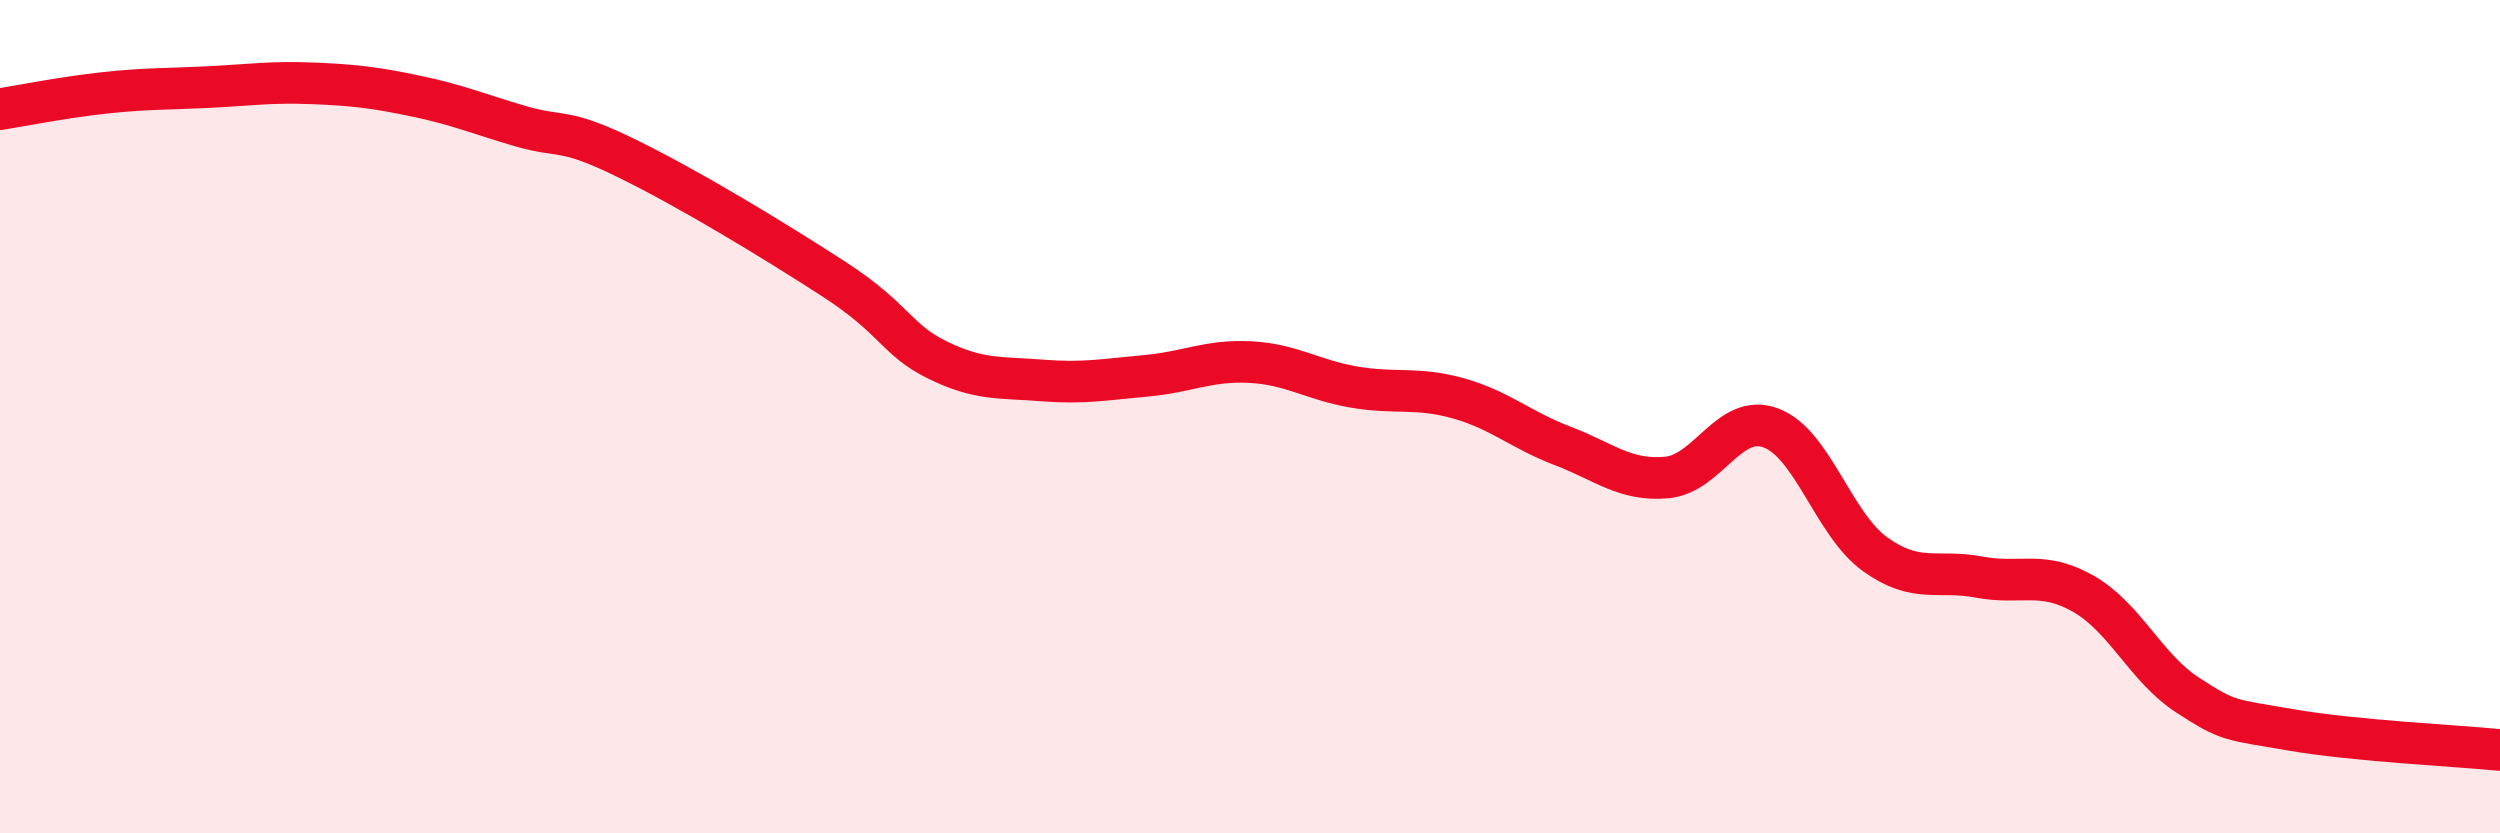
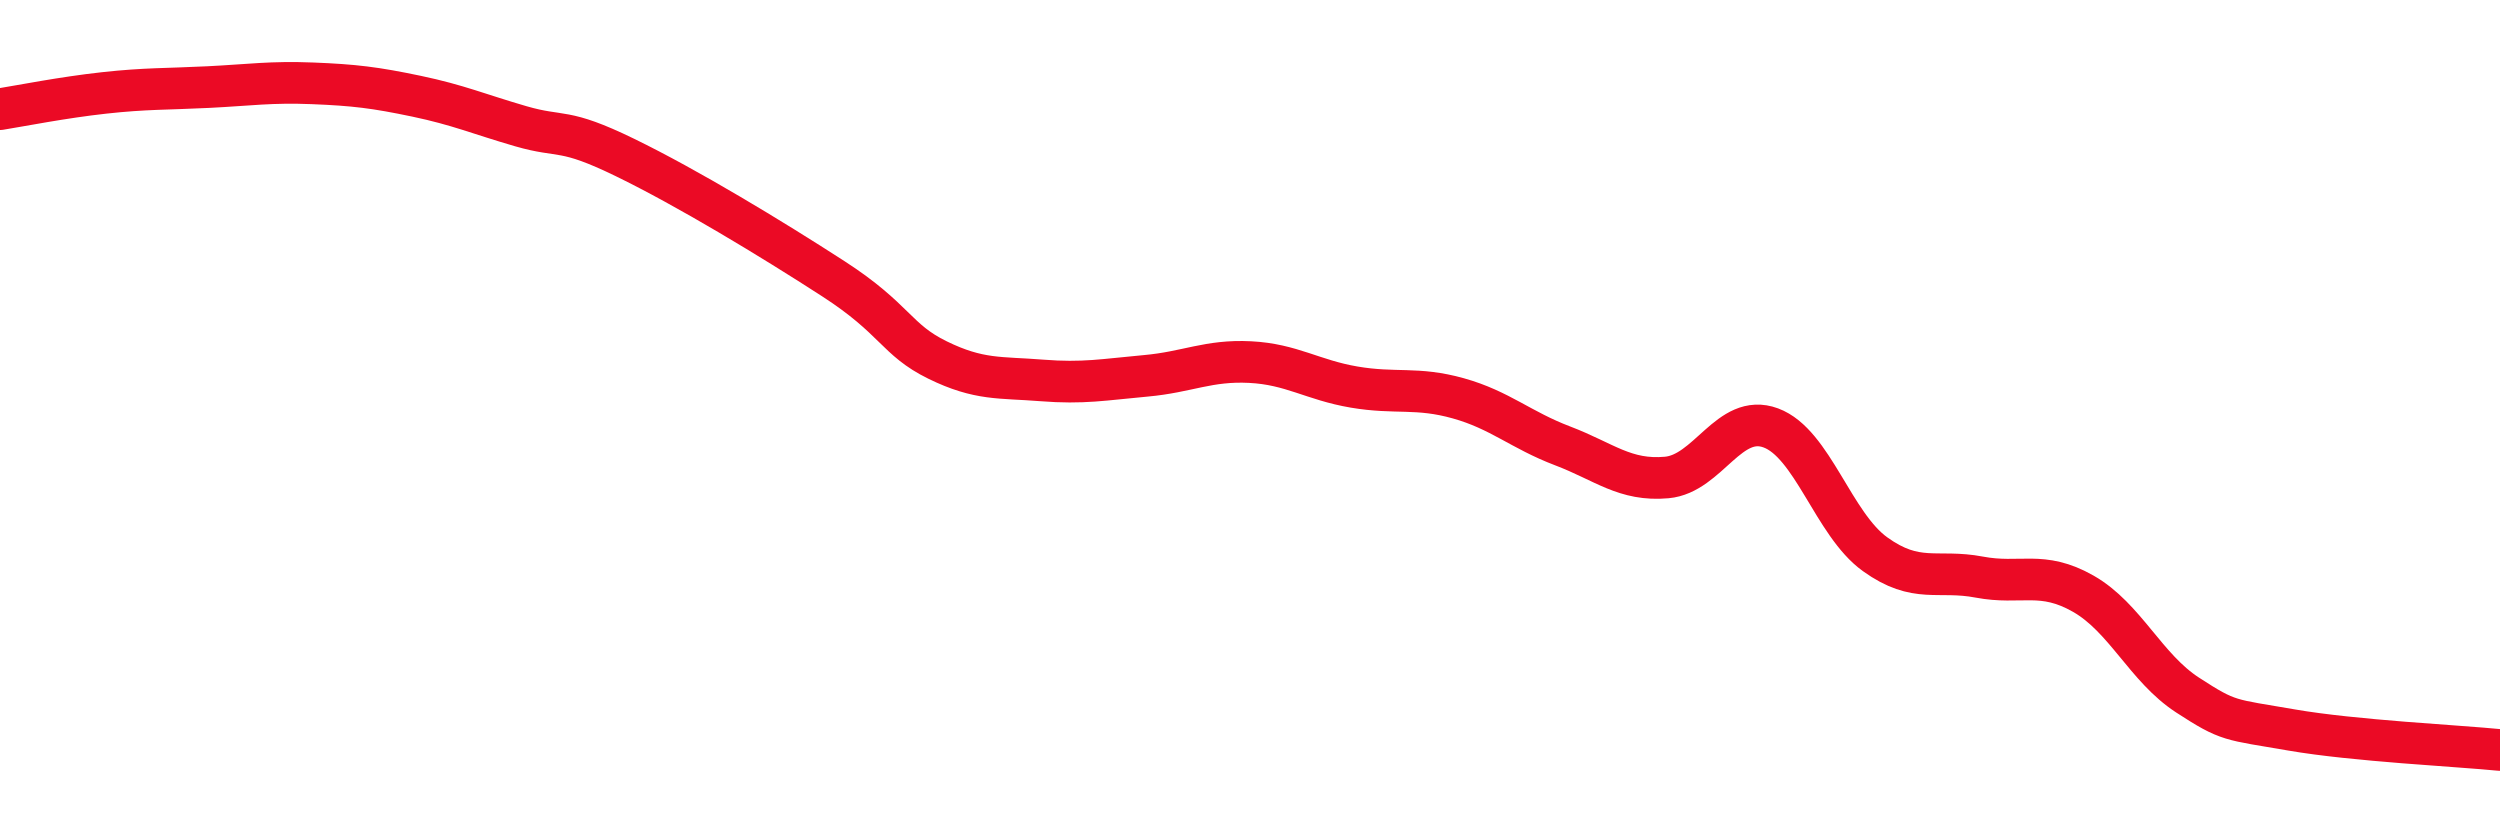
<svg xmlns="http://www.w3.org/2000/svg" width="60" height="20" viewBox="0 0 60 20">
-   <path d="M 0,2.62 C 0.5,2.54 1.5,2.34 2.5,2.23 C 3.5,2.12 4,2.14 5,2.09 C 6,2.04 6.5,1.96 7.5,2 C 8.5,2.04 9,2.1 10,2.31 C 11,2.52 11.5,2.74 12.5,3.03 C 13.5,3.32 13.5,3.05 15,3.78 C 16.5,4.51 18.5,5.72 20,6.69 C 21.5,7.66 21.5,8.15 22.5,8.64 C 23.5,9.13 24,9.05 25,9.13 C 26,9.21 26.5,9.11 27.5,9.02 C 28.5,8.93 29,8.64 30,8.69 C 31,8.74 31.5,9.12 32.5,9.29 C 33.5,9.46 34,9.28 35,9.56 C 36,9.84 36.5,10.32 37.5,10.7 C 38.5,11.08 39,11.55 40,11.46 C 41,11.37 41.5,9.9 42.5,10.27 C 43.5,10.64 44,12.58 45,13.3 C 46,14.02 46.5,13.66 47.5,13.85 C 48.5,14.04 49,13.68 50,14.25 C 51,14.82 51.5,16.03 52.5,16.68 C 53.5,17.33 53.5,17.26 55,17.52 C 56.5,17.78 59,17.9 60,18L60 20L0 20Z" fill="#EB0A25" opacity="0.1" stroke-linecap="round" stroke-linejoin="round" />
  <path d="M 0,2.62 C 0.5,2.54 1.5,2.34 2.5,2.23 C 3.5,2.12 4,2.14 5,2.09 C 6,2.04 6.5,1.96 7.5,2 C 8.5,2.04 9,2.1 10,2.31 C 11,2.52 11.5,2.74 12.5,3.03 C 13.5,3.32 13.5,3.05 15,3.78 C 16.5,4.51 18.5,5.72 20,6.69 C 21.5,7.66 21.5,8.15 22.5,8.64 C 23.5,9.13 24,9.05 25,9.13 C 26,9.21 26.5,9.11 27.5,9.02 C 28.5,8.93 29,8.64 30,8.69 C 31,8.74 31.5,9.12 32.5,9.29 C 33.5,9.46 34,9.28 35,9.56 C 36,9.84 36.5,10.32 37.5,10.7 C 38.5,11.08 39,11.55 40,11.46 C 41,11.37 41.5,9.9 42.5,10.27 C 43.5,10.64 44,12.58 45,13.3 C 46,14.02 46.5,13.66 47.5,13.85 C 48.5,14.04 49,13.68 50,14.25 C 51,14.82 51.5,16.03 52.5,16.68 C 53.5,17.33 53.5,17.26 55,17.52 C 56.5,17.78 59,17.9 60,18" stroke="#EB0A25" stroke-width="1" fill="none" stroke-linecap="round" stroke-linejoin="round" />
</svg>